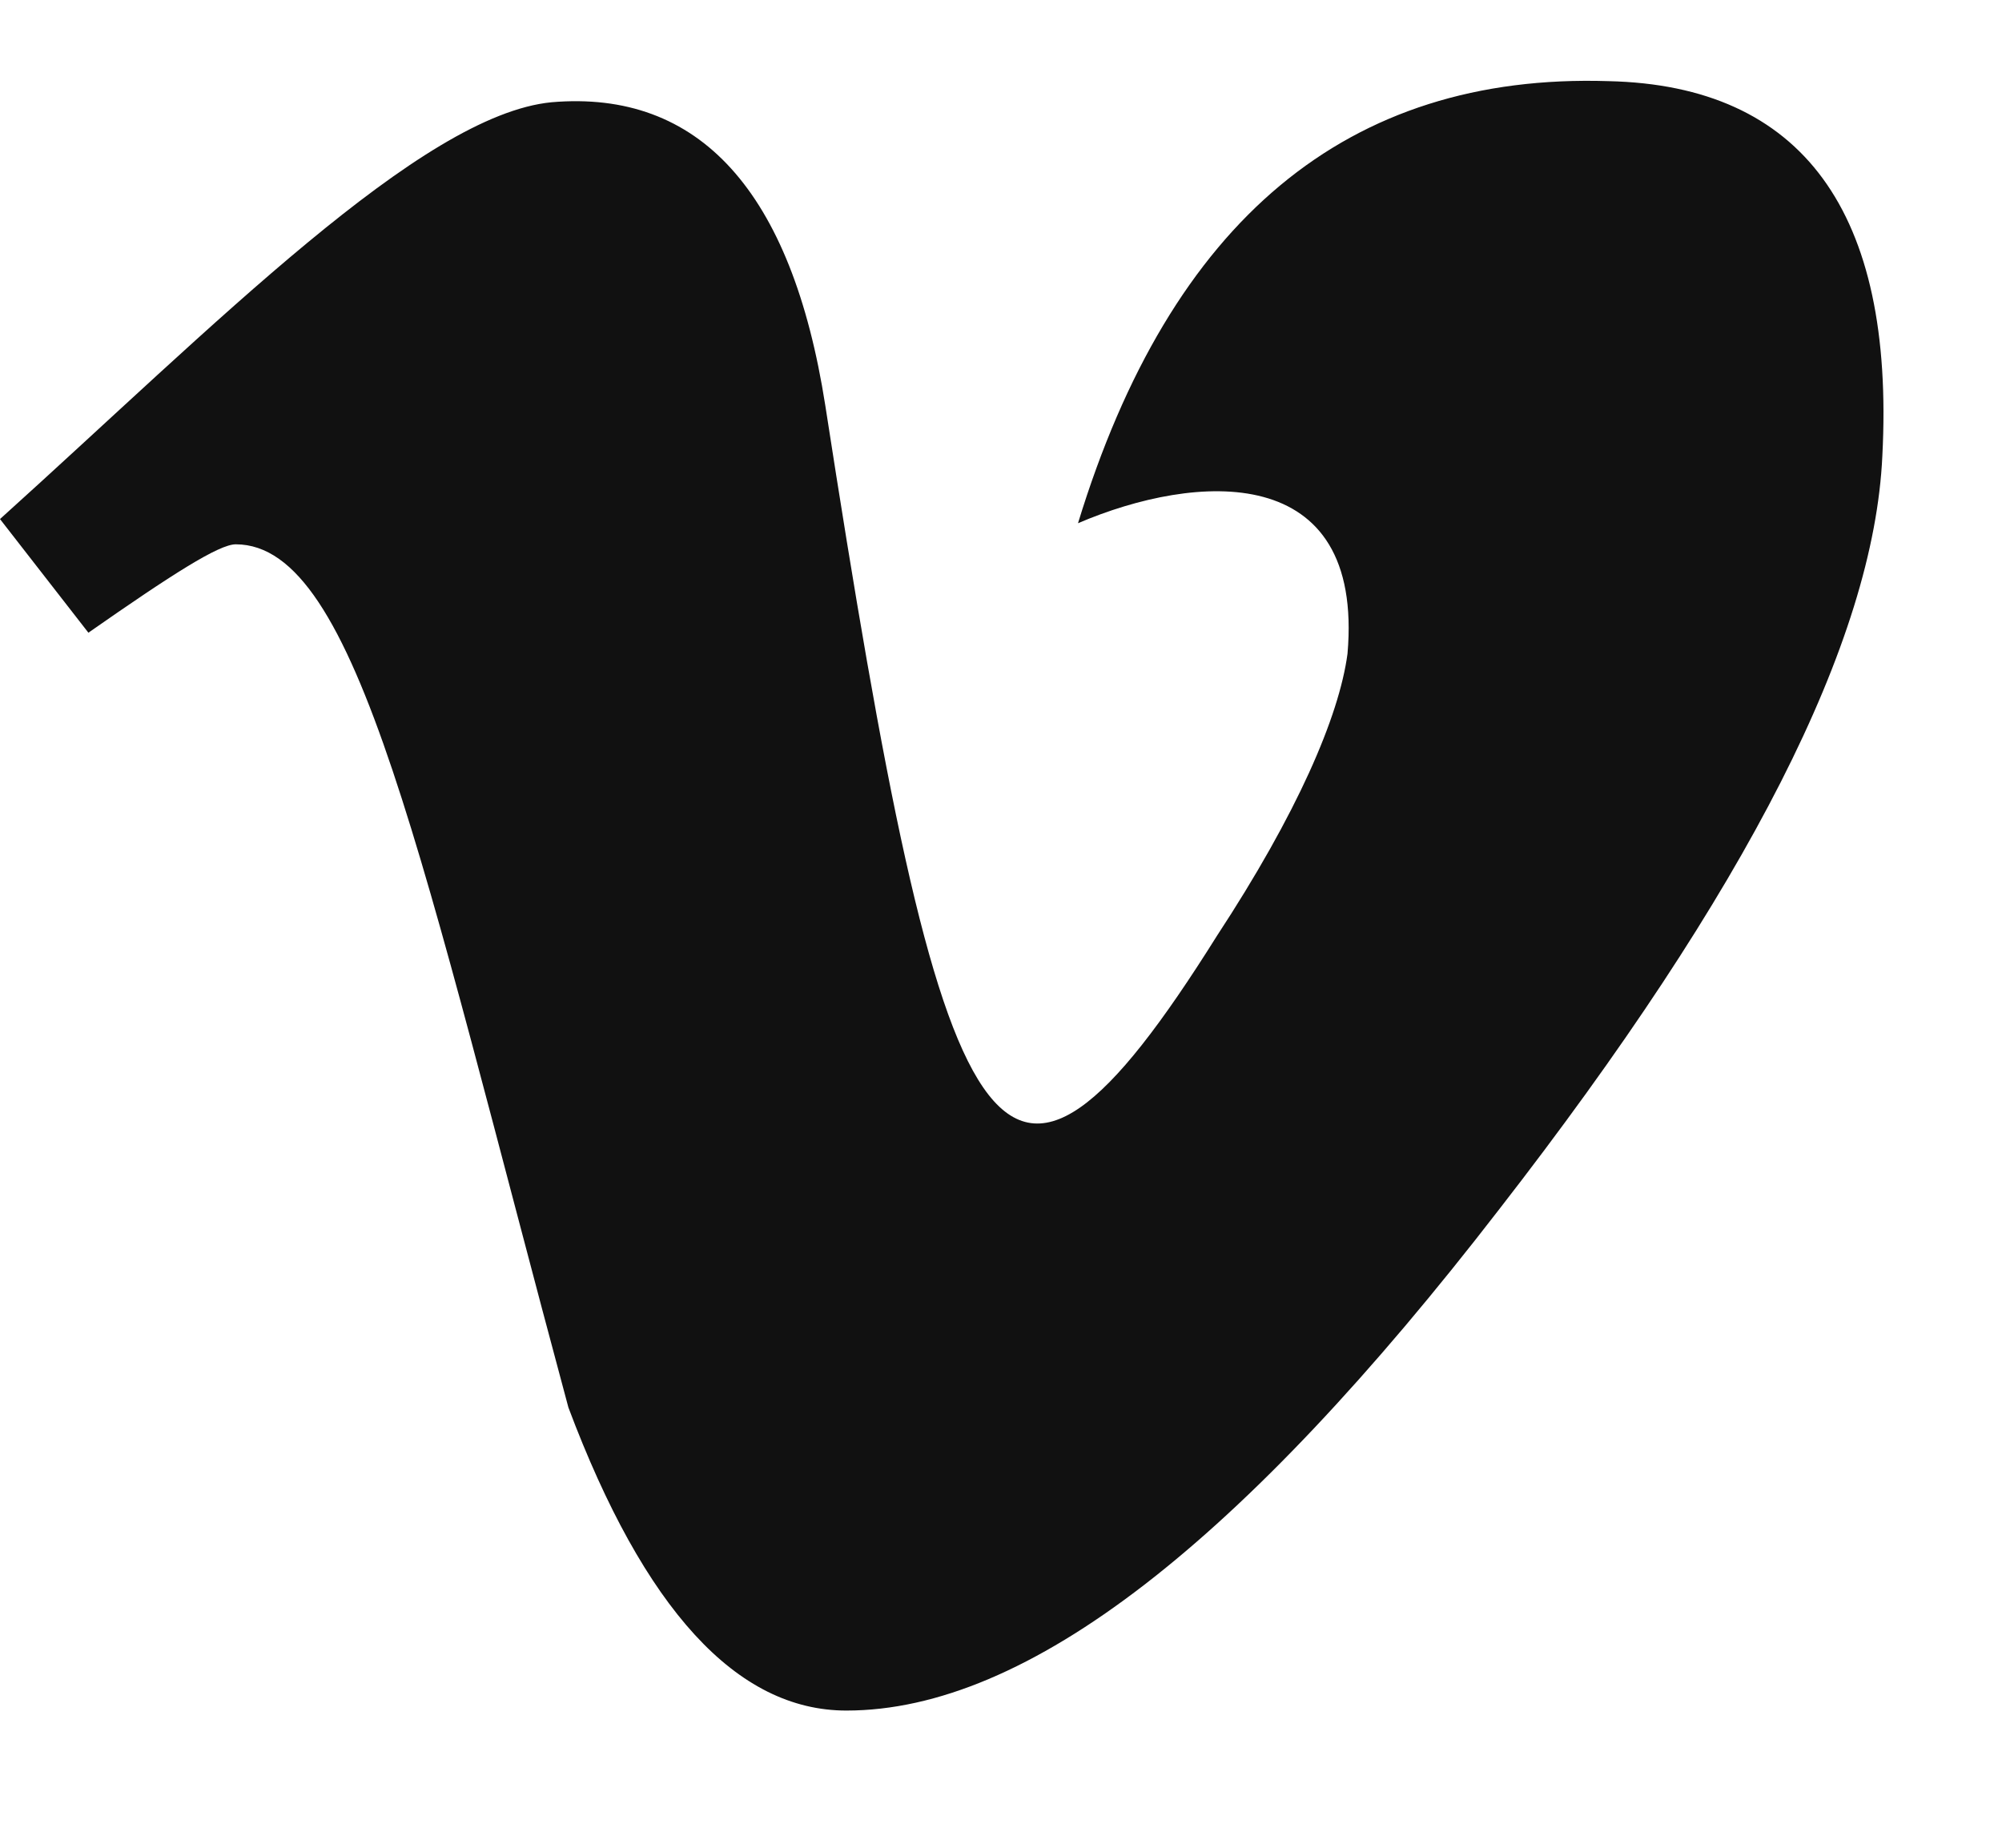
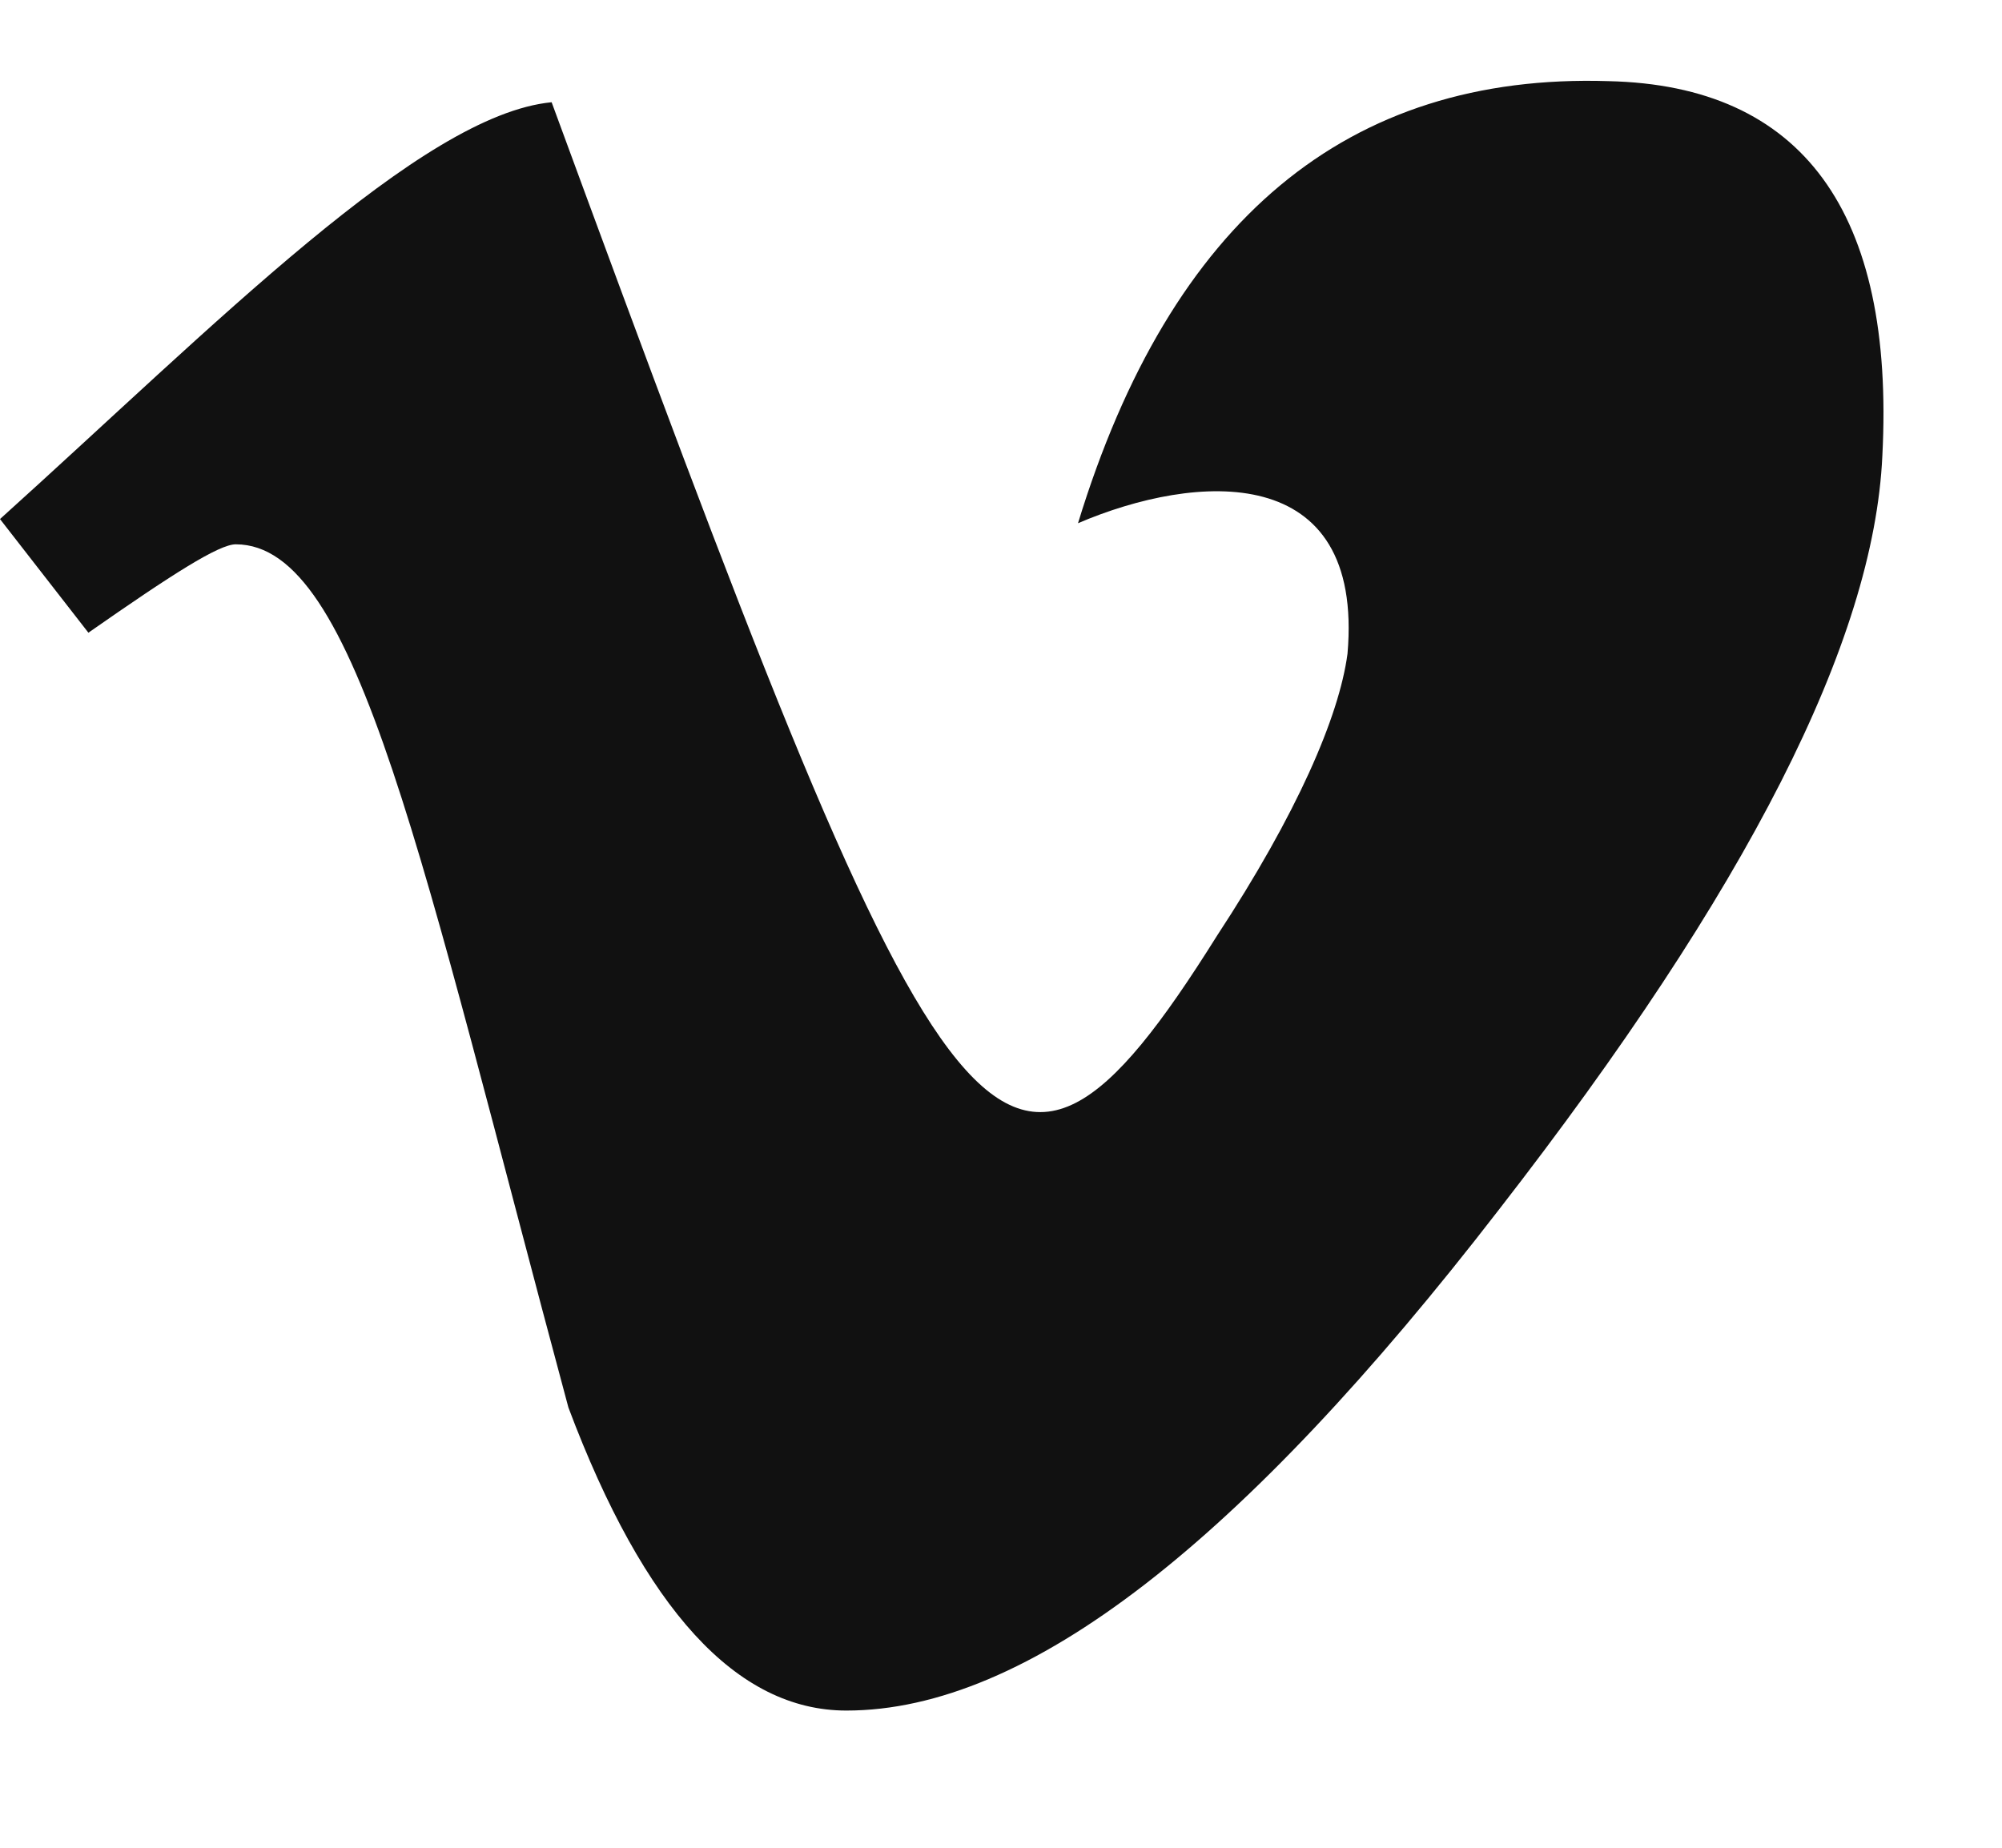
<svg xmlns="http://www.w3.org/2000/svg" width="13" height="12" viewBox="0 0 13 12" fill="none">
-   <path d="M12.223 2.961C12.168 4.164 11.348 5.777 9.734 7.855C8.066 10.016 6.672 11.109 5.496 11.109C4.785 11.109 4.184 10.453 3.691 9.141C2.734 5.586 2.324 3.535 1.531 3.535C1.422 3.535 1.121 3.727 0.574 4.109L0 3.371C1.395 2.113 2.734 0.746 3.582 0.664C4.539 0.582 5.141 1.238 5.359 2.633C6.125 7.582 6.48 8.348 7.902 6.078C8.422 5.285 8.695 4.656 8.75 4.246C8.859 2.988 7.766 3.07 7 3.398C7.602 1.43 8.75 0.473 10.445 0.527C11.703 0.555 12.305 1.375 12.223 2.961Z" fill="#111111" />
+   <path d="M12.223 2.961C12.168 4.164 11.348 5.777 9.734 7.855C8.066 10.016 6.672 11.109 5.496 11.109C4.785 11.109 4.184 10.453 3.691 9.141C2.734 5.586 2.324 3.535 1.531 3.535C1.422 3.535 1.121 3.727 0.574 4.109L0 3.371C1.395 2.113 2.734 0.746 3.582 0.664C6.125 7.582 6.48 8.348 7.902 6.078C8.422 5.285 8.695 4.656 8.75 4.246C8.859 2.988 7.766 3.07 7 3.398C7.602 1.43 8.75 0.473 10.445 0.527C11.703 0.555 12.305 1.375 12.223 2.961Z" fill="#111111" />
</svg>